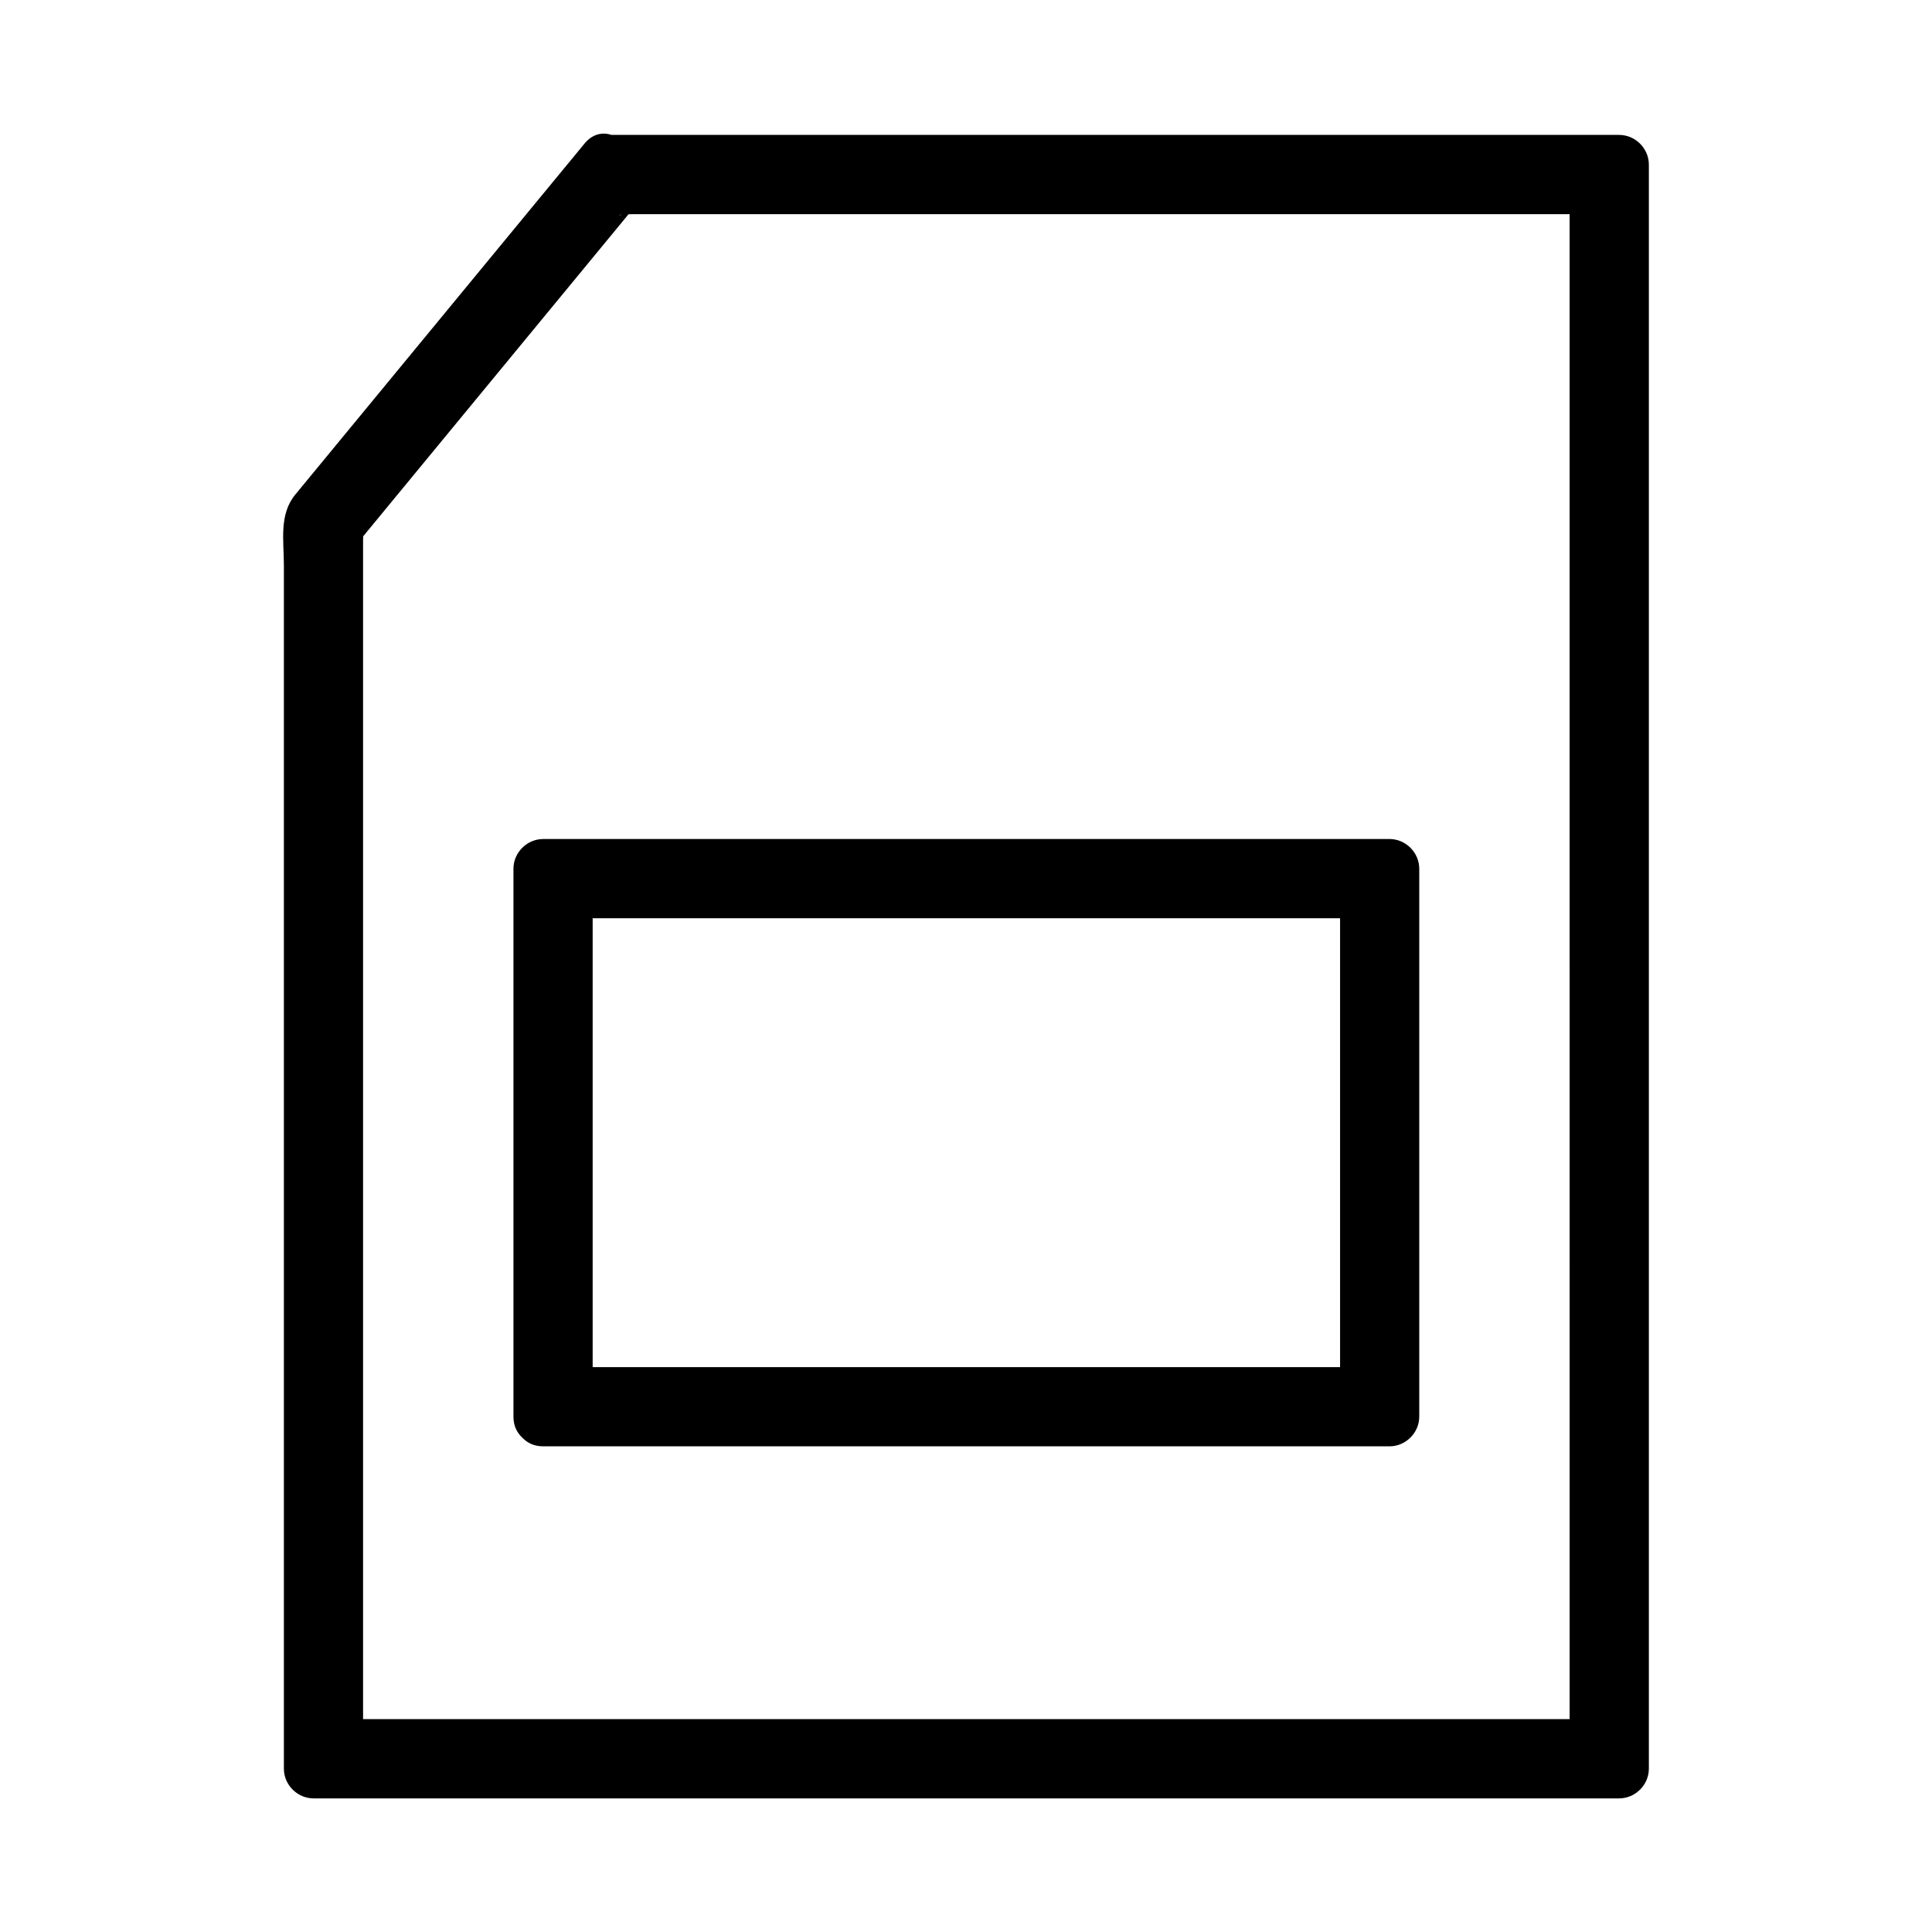
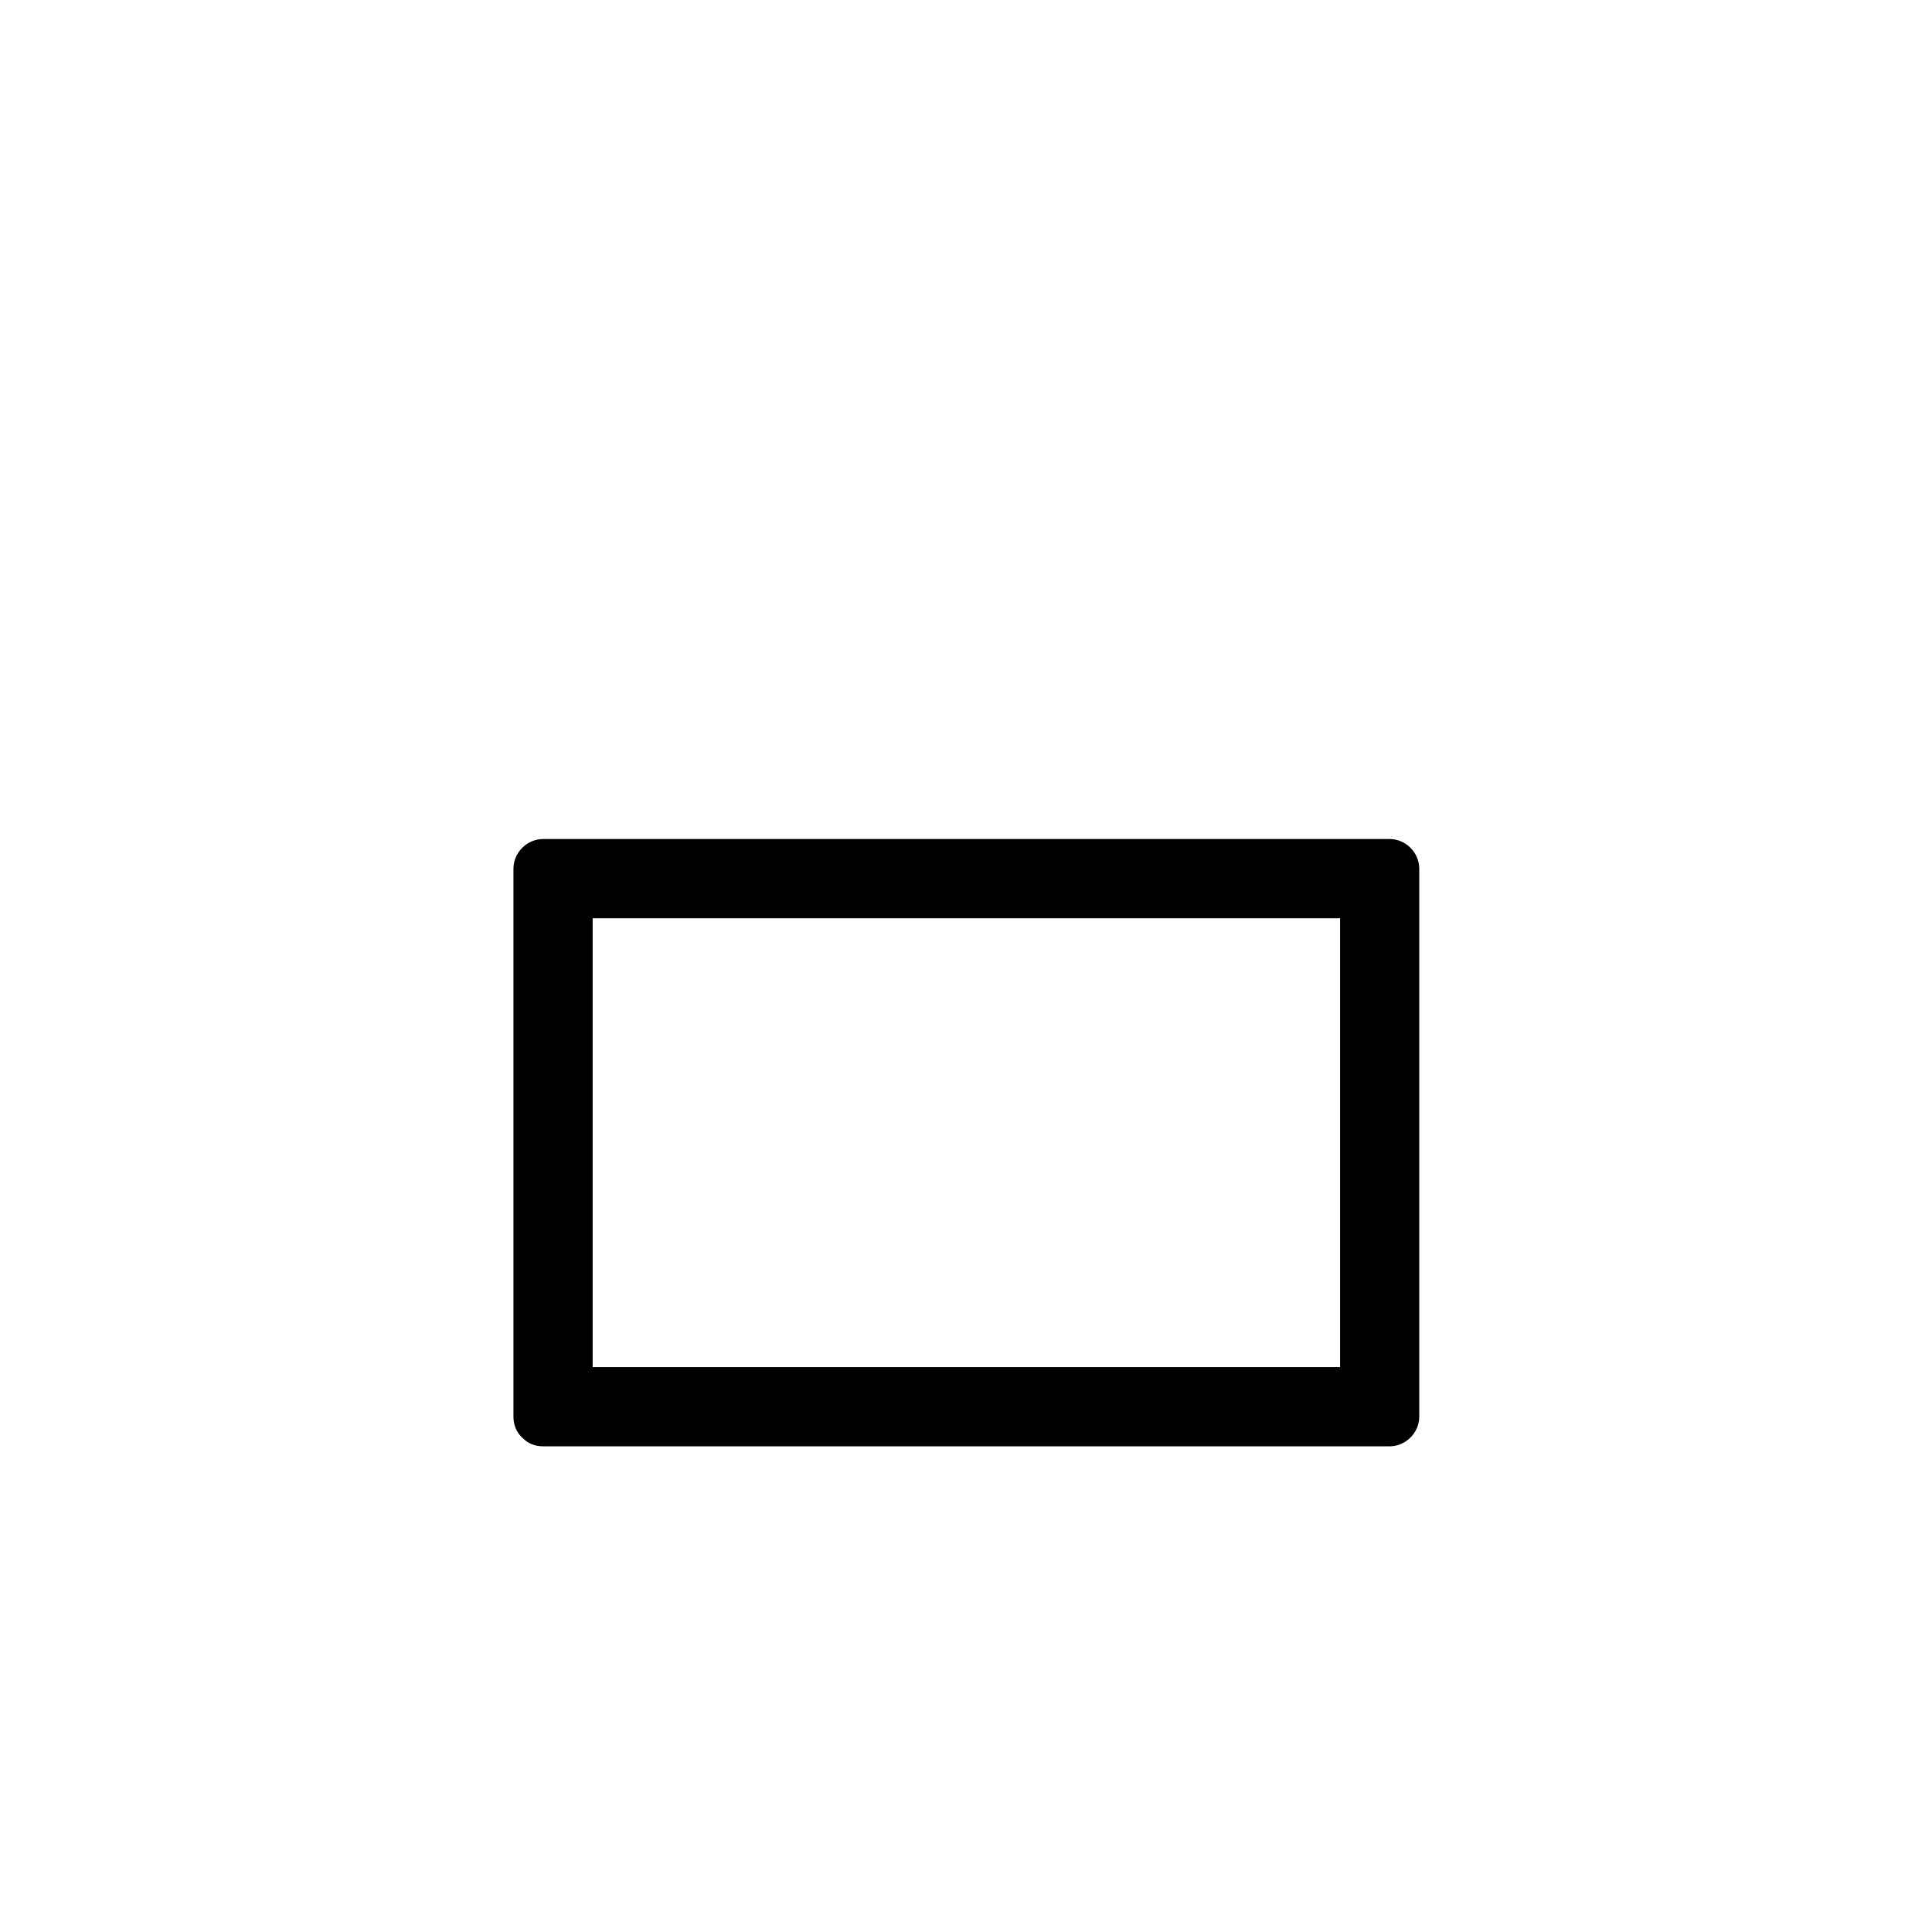
<svg xmlns="http://www.w3.org/2000/svg" fill="#000000" width="800px" height="800px" version="1.1" viewBox="144 144 512 512">
  <g>
-     <path d="m573.09 179.75h-267.05c-2.352-0.77-5-0.301-7.148 2.305-0.02 0.027-0.043 0.051-0.062 0.078-0.062 0.074-0.121 0.148-0.184 0.227-25.465 30.895-50.918 61.789-76.379 92.691-4.371 5.301-3.035 12.223-3.035 18.742v57.066 261.86c0 4.289 3.578 7.871 7.871 7.871h345.99c4.289 0 7.871-3.586 7.871-7.871v-425.09c0-4.297-3.578-7.875-7.871-7.875zm-264.11 21.102c-1.062 0.309-1.395 0.133 0 0zm-68.621 83.816c0.098-0.715 0.164-0.613 0 0zm319.61 314.92h-319.75v-172.42-112.05-27.852c0-0.469 0.016-0.793 0.031-1.145 2.703-3.281 5.406-6.559 8.102-9.836 20.738-25.168 41.48-50.34 62.215-75.508 0.363-0.012 0.641-0.027 1.098-0.027h13.156 49.742 185.4c0.008 132.95 0.008 265.9 0.008 398.84z" />
    <path d="m280.07 374.22v145.2c0 2.312 0.844 4.078 2.109 5.344 0.062 0.078 0.137 0.141 0.211 0.215 0.074 0.066 0.141 0.141 0.219 0.203 1.258 1.266 3.023 2.109 5.336 2.109h224.3c4.289 0 7.871-3.586 7.871-7.871v-145.2c0-4.293-3.586-7.871-7.871-7.871h-224.3c-4.297 0-7.875 3.586-7.875 7.871zm20.992 13.121h198.07v118.96h-198.07v-118.96z" />
  </g>
</svg>